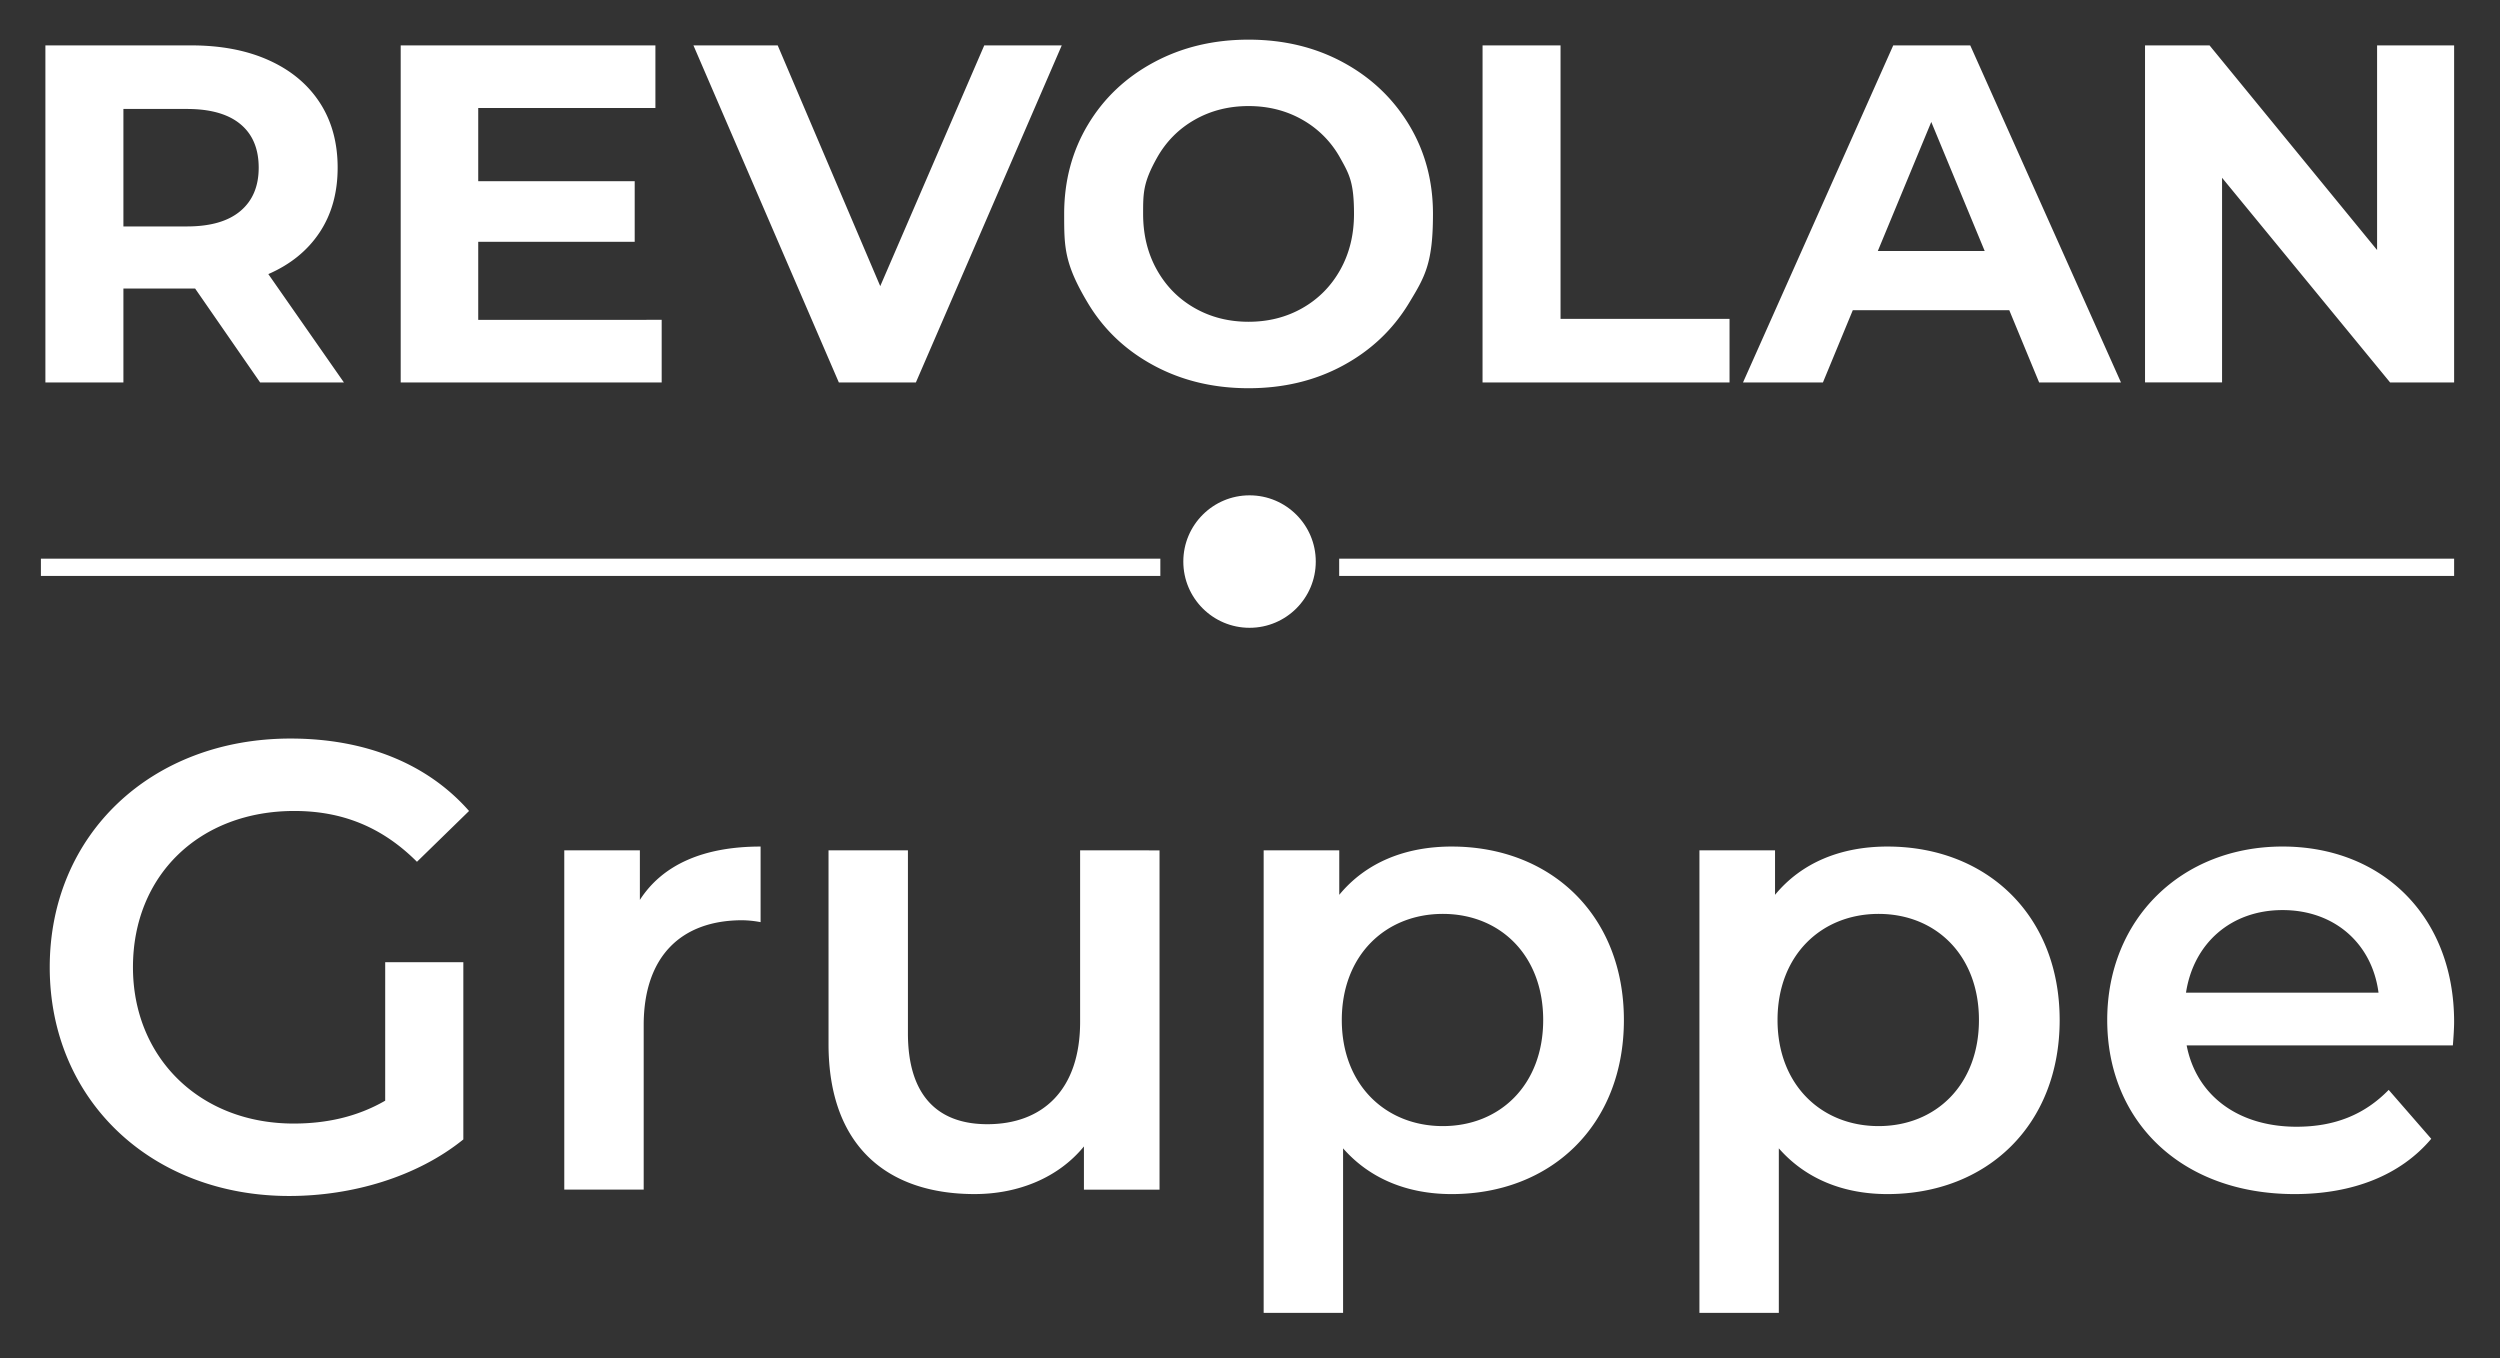
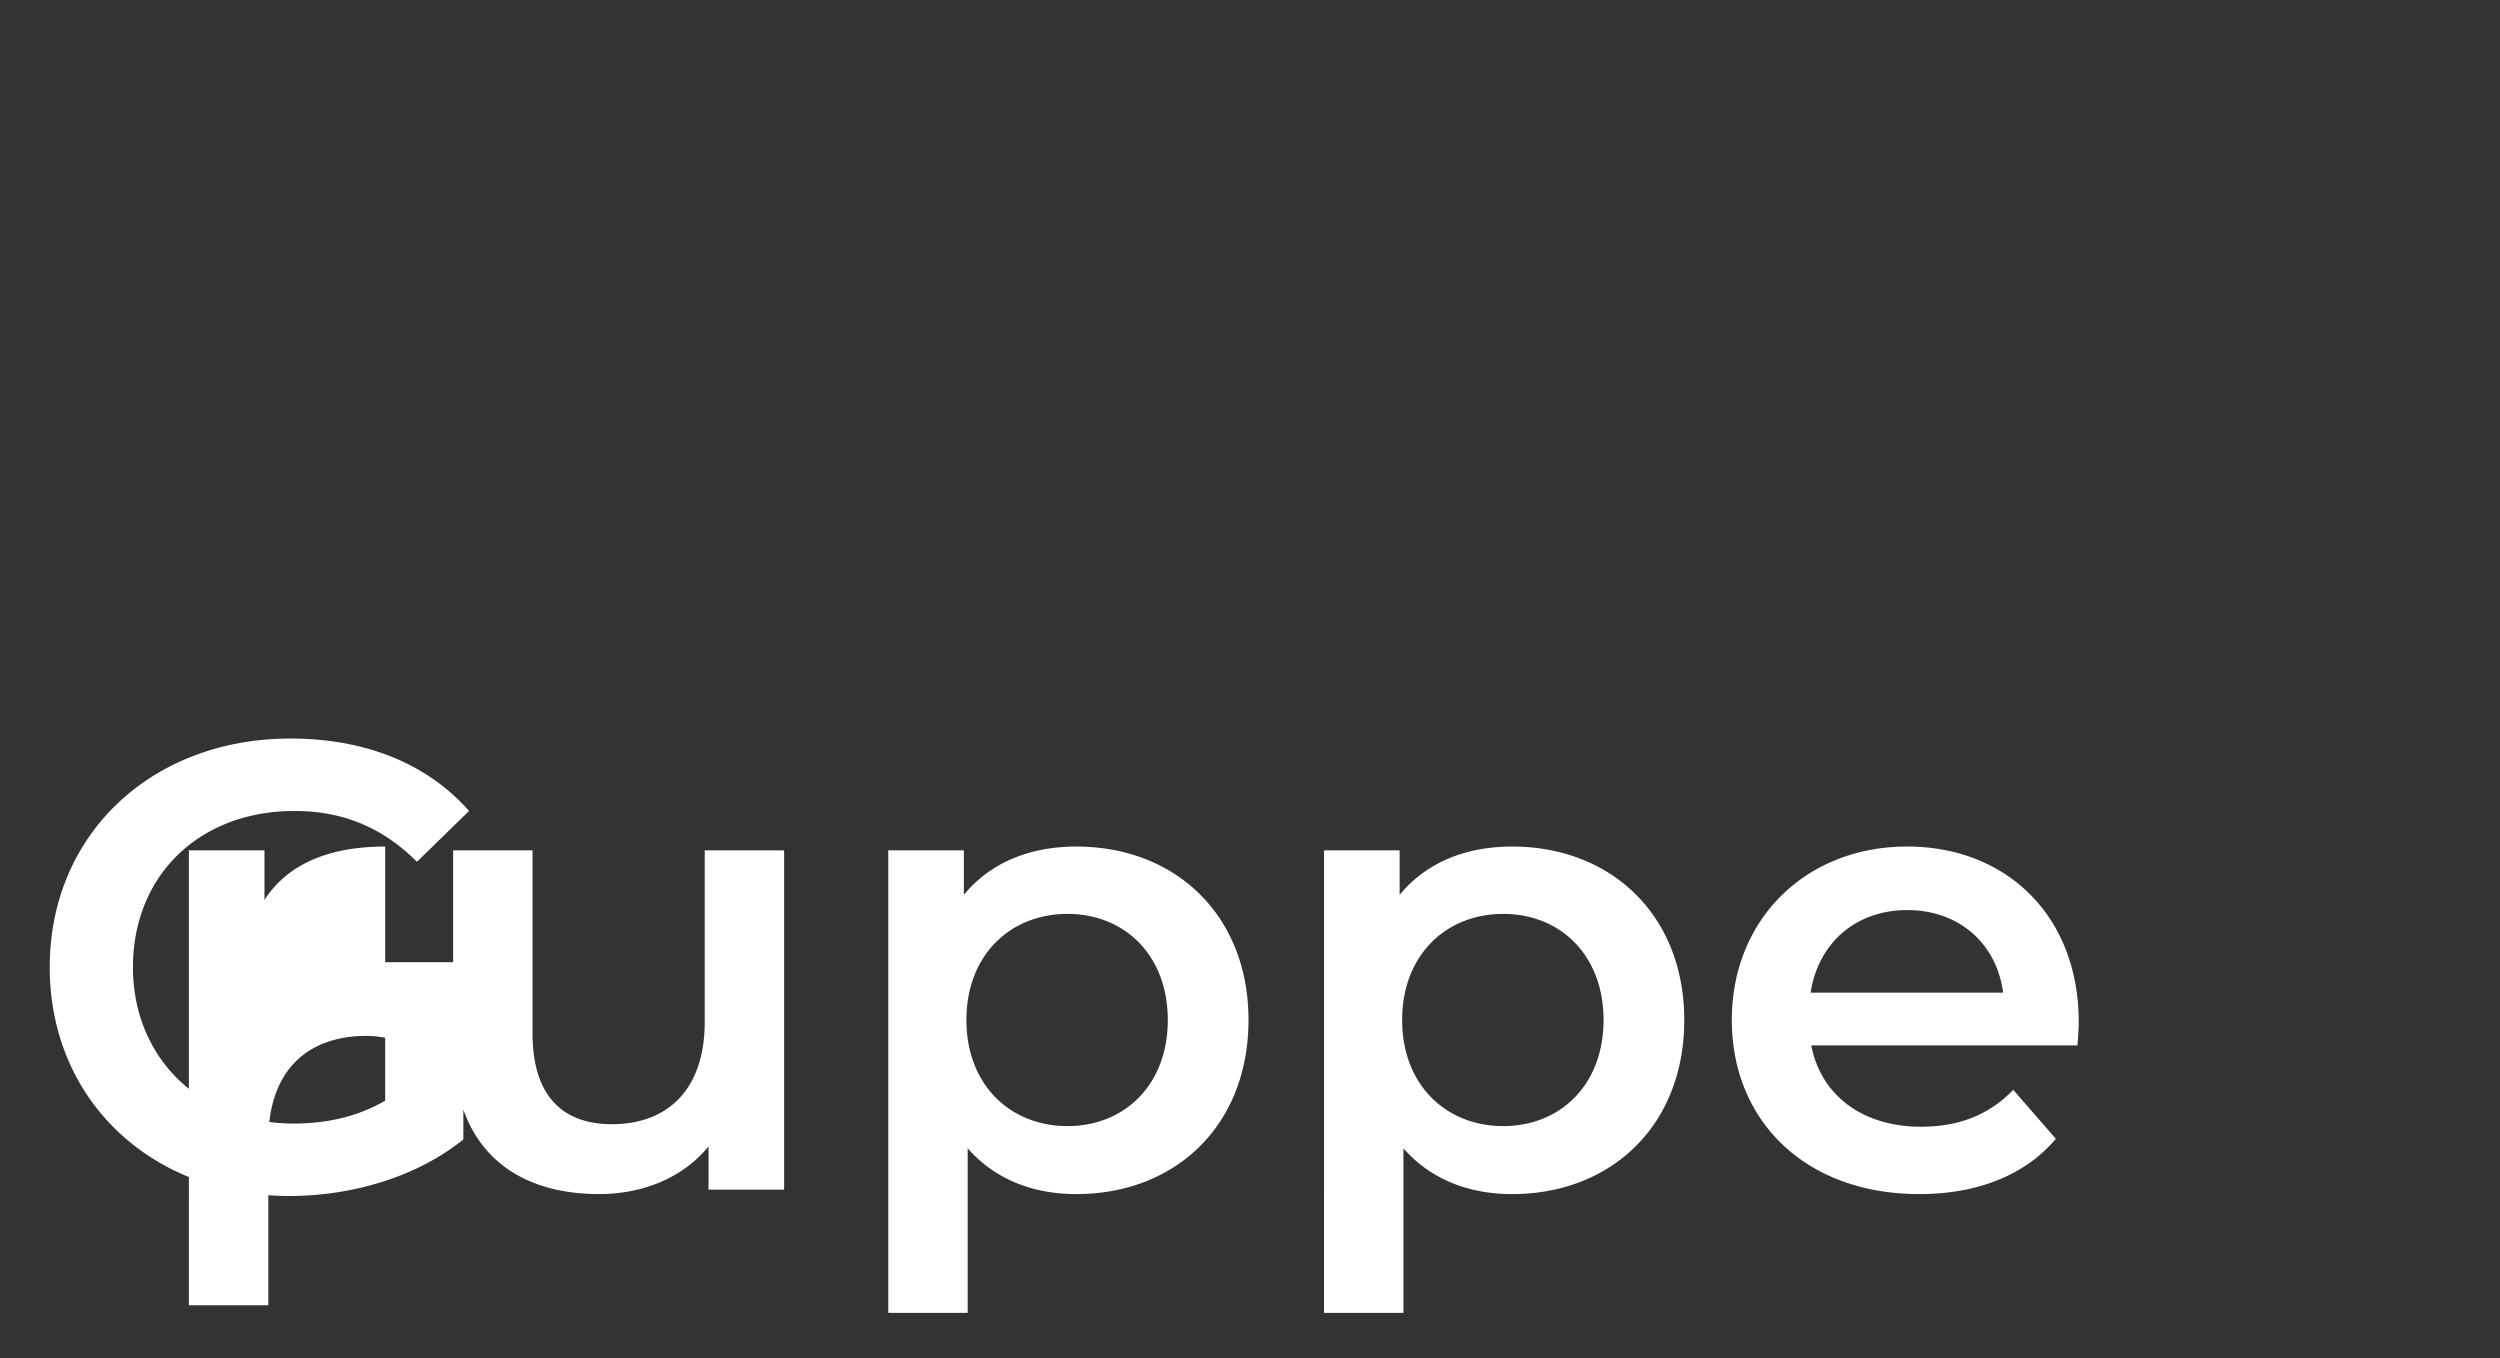
<svg xmlns="http://www.w3.org/2000/svg" viewBox="0 0 144.841 78.695">
  <rect x="0" y="0" width="144.841" height="78.695" fill="#333333" stroke="none" />
-   <path fill="#fff" d="m15.07 22.157-3.765-5.44H7.15v5.44H2.63V2.63h8.452q2.595.001 4.505.866 1.91.864 2.943 2.455 1.032 1.59 1.032 3.765 0 2.176-1.046 3.751-1.047 1.577-2.97 2.413l4.379 6.277zM13.928 7.192q-1.06-.879-3.096-.879H7.15v6.806h3.682q2.037 0 3.096-.893 1.06-.892 1.06-2.51 0-1.647-1.06-2.524M38.335 18.53v3.627h-15.12V2.63h14.757v3.627H27.707v4.24h9.065v3.514h-9.065v4.52zm23.179-15.9-8.451 19.527h-4.464L40.175 2.63h4.882l5.941 13.948L57.024 2.63zm5.342 18.55q-2.441-1.311-3.822-3.612c-1.38-2.301-1.38-3.259-1.38-5.174s.46-3.64 1.38-5.175 2.194-2.738 3.822-3.612q2.44-1.31 5.481-1.31t5.467 1.31 3.822 3.612 1.395 5.175c0 2.873-.465 3.64-1.395 5.174q-1.395 2.301-3.822 3.612-2.427 1.312-5.467 1.312t-5.481-1.312m8.605-3.333q1.395-.796 2.19-2.218t.795-3.235c0-1.813-.265-2.288-.796-3.236a5.7 5.7 0 0 0-2.189-2.217q-1.395-.796-3.124-.796t-3.125.796-2.189 2.217c-.794 1.422-.795 2.027-.795 3.236s.265 2.287.795 3.235 1.26 1.688 2.19 2.218 1.97.795 3.124.795q1.73 0 3.124-.795M85.894 2.63h4.518v15.845h9.791v3.682h-14.31zm30.516 15.342h-9.066l-1.73 4.185h-4.63l8.703-19.527h4.462l8.732 19.527h-4.742zm-1.424-3.43-3.095-7.476-3.097 7.476zM142.183 2.63v19.527h-3.71L128.738 10.3v11.856h-4.463V2.63h3.738l9.707 11.856V2.63zM2.37 32.368h64.856v1H2.37zm75.217 0h64.596v1H77.587z" />
-   <circle fill="#fff" cx="72.394" cy="32.535" r="3.837" />
-   <path fill="#fff" d="M22.317 55.745h4.527v10.27c-2.687 2.172-6.441 3.276-10.086 3.276-7.987 0-13.877-5.558-13.877-13.252 0-7.692 5.89-13.25 13.951-13.25 4.307 0 7.914 1.435 10.343 4.196l-3.018 2.944c-2.025-2.024-4.343-2.944-7.104-2.944-5.485 0-9.35 3.717-9.35 9.054 0 5.227 3.865 9.056 9.313 9.056 1.84 0 3.644-.368 5.3-1.325zm21.749-6.699v4.38a6 6 0 0 0-1.068-.11c-3.497 0-5.705 2.061-5.705 6.074v9.533h-4.601V49.267h4.38v2.871c1.325-2.061 3.718-3.092 6.994-3.092m23.113.221v19.656h-4.38V66.42c-1.473 1.804-3.792 2.76-6.331 2.76-5.043 0-8.466-2.76-8.466-8.687V49.267h4.6v10.6c0 3.571 1.694 5.265 4.602 5.265 3.202 0 5.374-1.988 5.374-5.926v-9.939zm26.904 9.828c0 6.11-4.234 10.086-9.976 10.086-2.503 0-4.711-.847-6.294-2.65v9.533h-4.601V49.267h4.38v2.576c1.546-1.876 3.828-2.797 6.515-2.797 5.742 0 9.976 3.976 9.976 10.049m-4.676 0c0-3.755-2.502-6.147-5.815-6.147s-5.853 2.392-5.853 6.147 2.54 6.147 5.853 6.147 5.815-2.393 5.815-6.147m29.923 0c0 6.11-4.234 10.086-9.977 10.086-2.502 0-4.711-.847-6.294-2.65v9.533h-4.6V49.267h4.38v2.576c1.546-1.876 3.828-2.797 6.514-2.797 5.743 0 9.976 3.976 9.976 10.049m-4.676 0c0-3.755-2.502-6.147-5.815-6.147s-5.854 2.392-5.854 6.147 2.541 6.147 5.854 6.147 5.815-2.393 5.815-6.147m27.457 1.472h-15.423c.552 2.871 2.945 4.712 6.368 4.712 2.208 0 3.938-.7 5.337-2.135l2.466 2.834c-1.767 2.098-4.528 3.203-7.914 3.203-6.589 0-10.859-4.234-10.859-10.086s4.307-10.05 10.16-10.05c5.742 0 9.938 4.013 9.938 10.16 0 .369-.037.92-.073 1.362m-15.46-3.055h11.153c-.368-2.834-2.54-4.785-5.559-4.785-2.981 0-5.153 1.914-5.595 4.785" />
+   <path fill="#fff" d="M22.317 55.745h4.527v10.27c-2.687 2.172-6.441 3.276-10.086 3.276-7.987 0-13.877-5.558-13.877-13.252 0-7.692 5.89-13.25 13.951-13.25 4.307 0 7.914 1.435 10.343 4.196l-3.018 2.944c-2.025-2.024-4.343-2.944-7.104-2.944-5.485 0-9.35 3.717-9.35 9.054 0 5.227 3.865 9.056 9.313 9.056 1.84 0 3.644-.368 5.3-1.325zv4.38a6 6 0 0 0-1.068-.11c-3.497 0-5.705 2.061-5.705 6.074v9.533h-4.601V49.267h4.38v2.871c1.325-2.061 3.718-3.092 6.994-3.092m23.113.221v19.656h-4.38V66.42c-1.473 1.804-3.792 2.76-6.331 2.76-5.043 0-8.466-2.76-8.466-8.687V49.267h4.6v10.6c0 3.571 1.694 5.265 4.602 5.265 3.202 0 5.374-1.988 5.374-5.926v-9.939zm26.904 9.828c0 6.11-4.234 10.086-9.976 10.086-2.503 0-4.711-.847-6.294-2.65v9.533h-4.601V49.267h4.38v2.576c1.546-1.876 3.828-2.797 6.515-2.797 5.742 0 9.976 3.976 9.976 10.049m-4.676 0c0-3.755-2.502-6.147-5.815-6.147s-5.853 2.392-5.853 6.147 2.54 6.147 5.853 6.147 5.815-2.393 5.815-6.147m29.923 0c0 6.11-4.234 10.086-9.977 10.086-2.502 0-4.711-.847-6.294-2.65v9.533h-4.6V49.267h4.38v2.576c1.546-1.876 3.828-2.797 6.514-2.797 5.743 0 9.976 3.976 9.976 10.049m-4.676 0c0-3.755-2.502-6.147-5.815-6.147s-5.854 2.392-5.854 6.147 2.541 6.147 5.854 6.147 5.815-2.393 5.815-6.147m27.457 1.472h-15.423c.552 2.871 2.945 4.712 6.368 4.712 2.208 0 3.938-.7 5.337-2.135l2.466 2.834c-1.767 2.098-4.528 3.203-7.914 3.203-6.589 0-10.859-4.234-10.859-10.086s4.307-10.05 10.16-10.05c5.742 0 9.938 4.013 9.938 10.16 0 .369-.037.92-.073 1.362m-15.46-3.055h11.153c-.368-2.834-2.54-4.785-5.559-4.785-2.981 0-5.153 1.914-5.595 4.785" />
</svg>